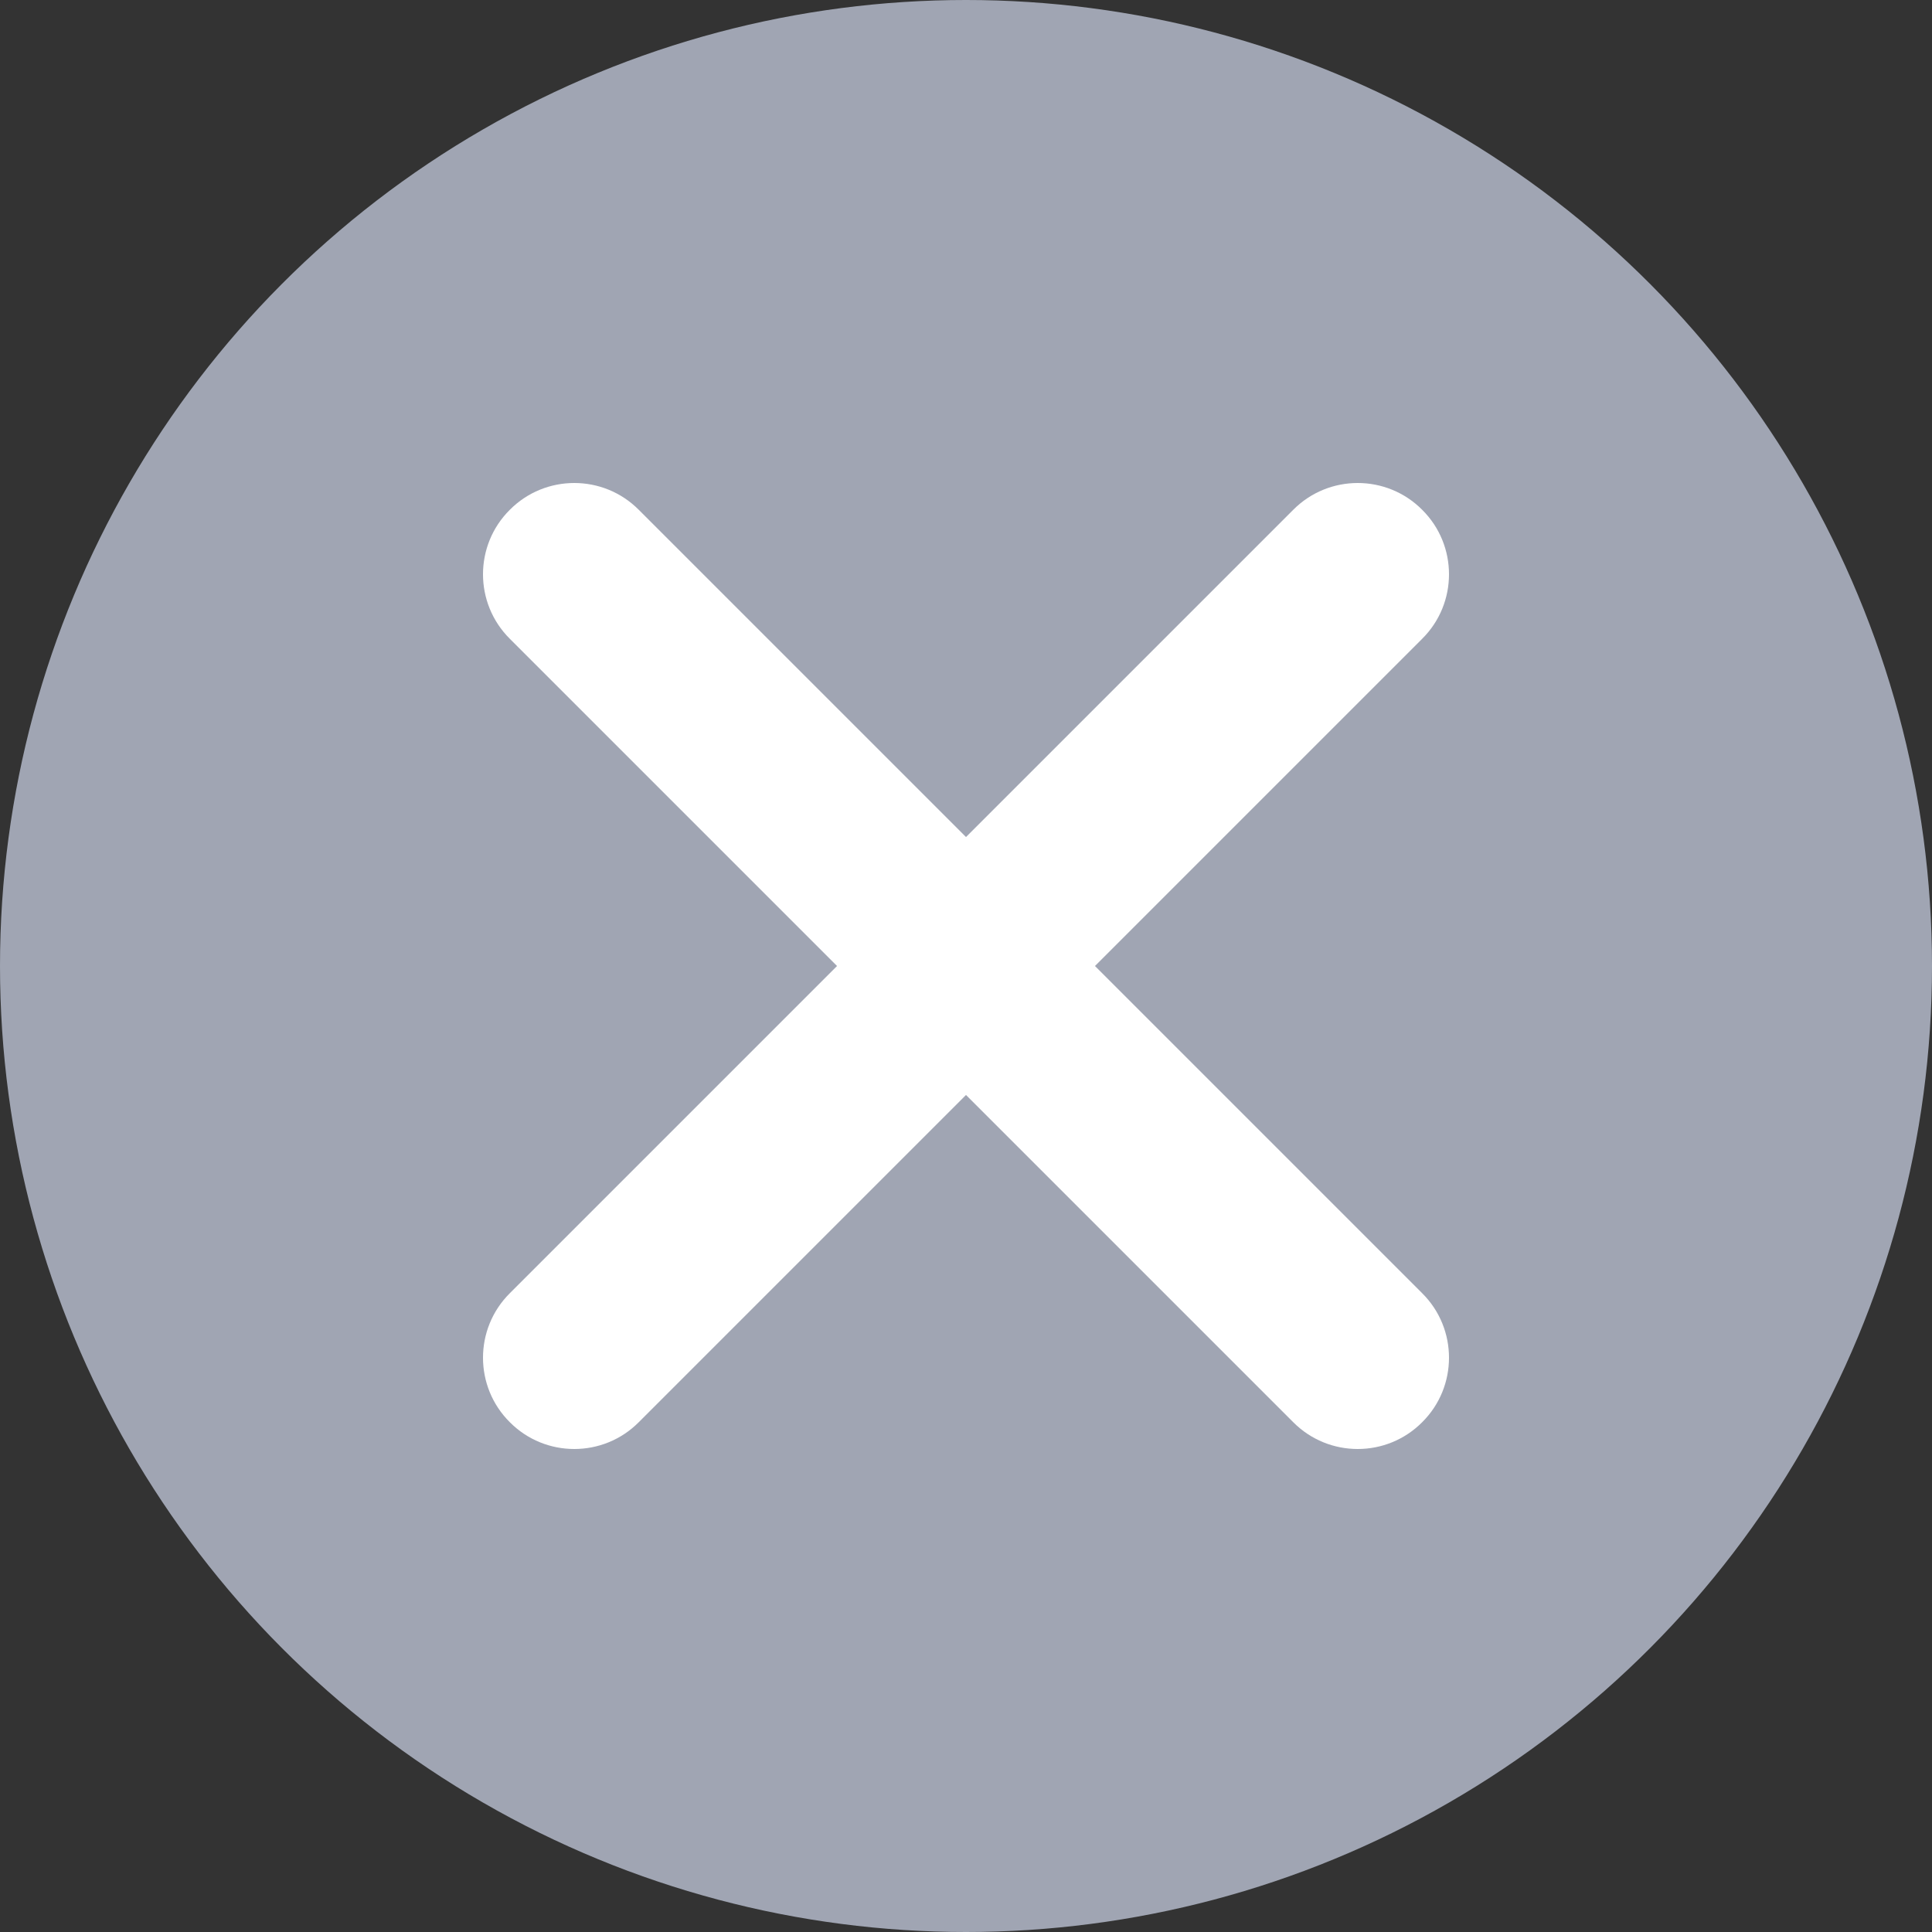
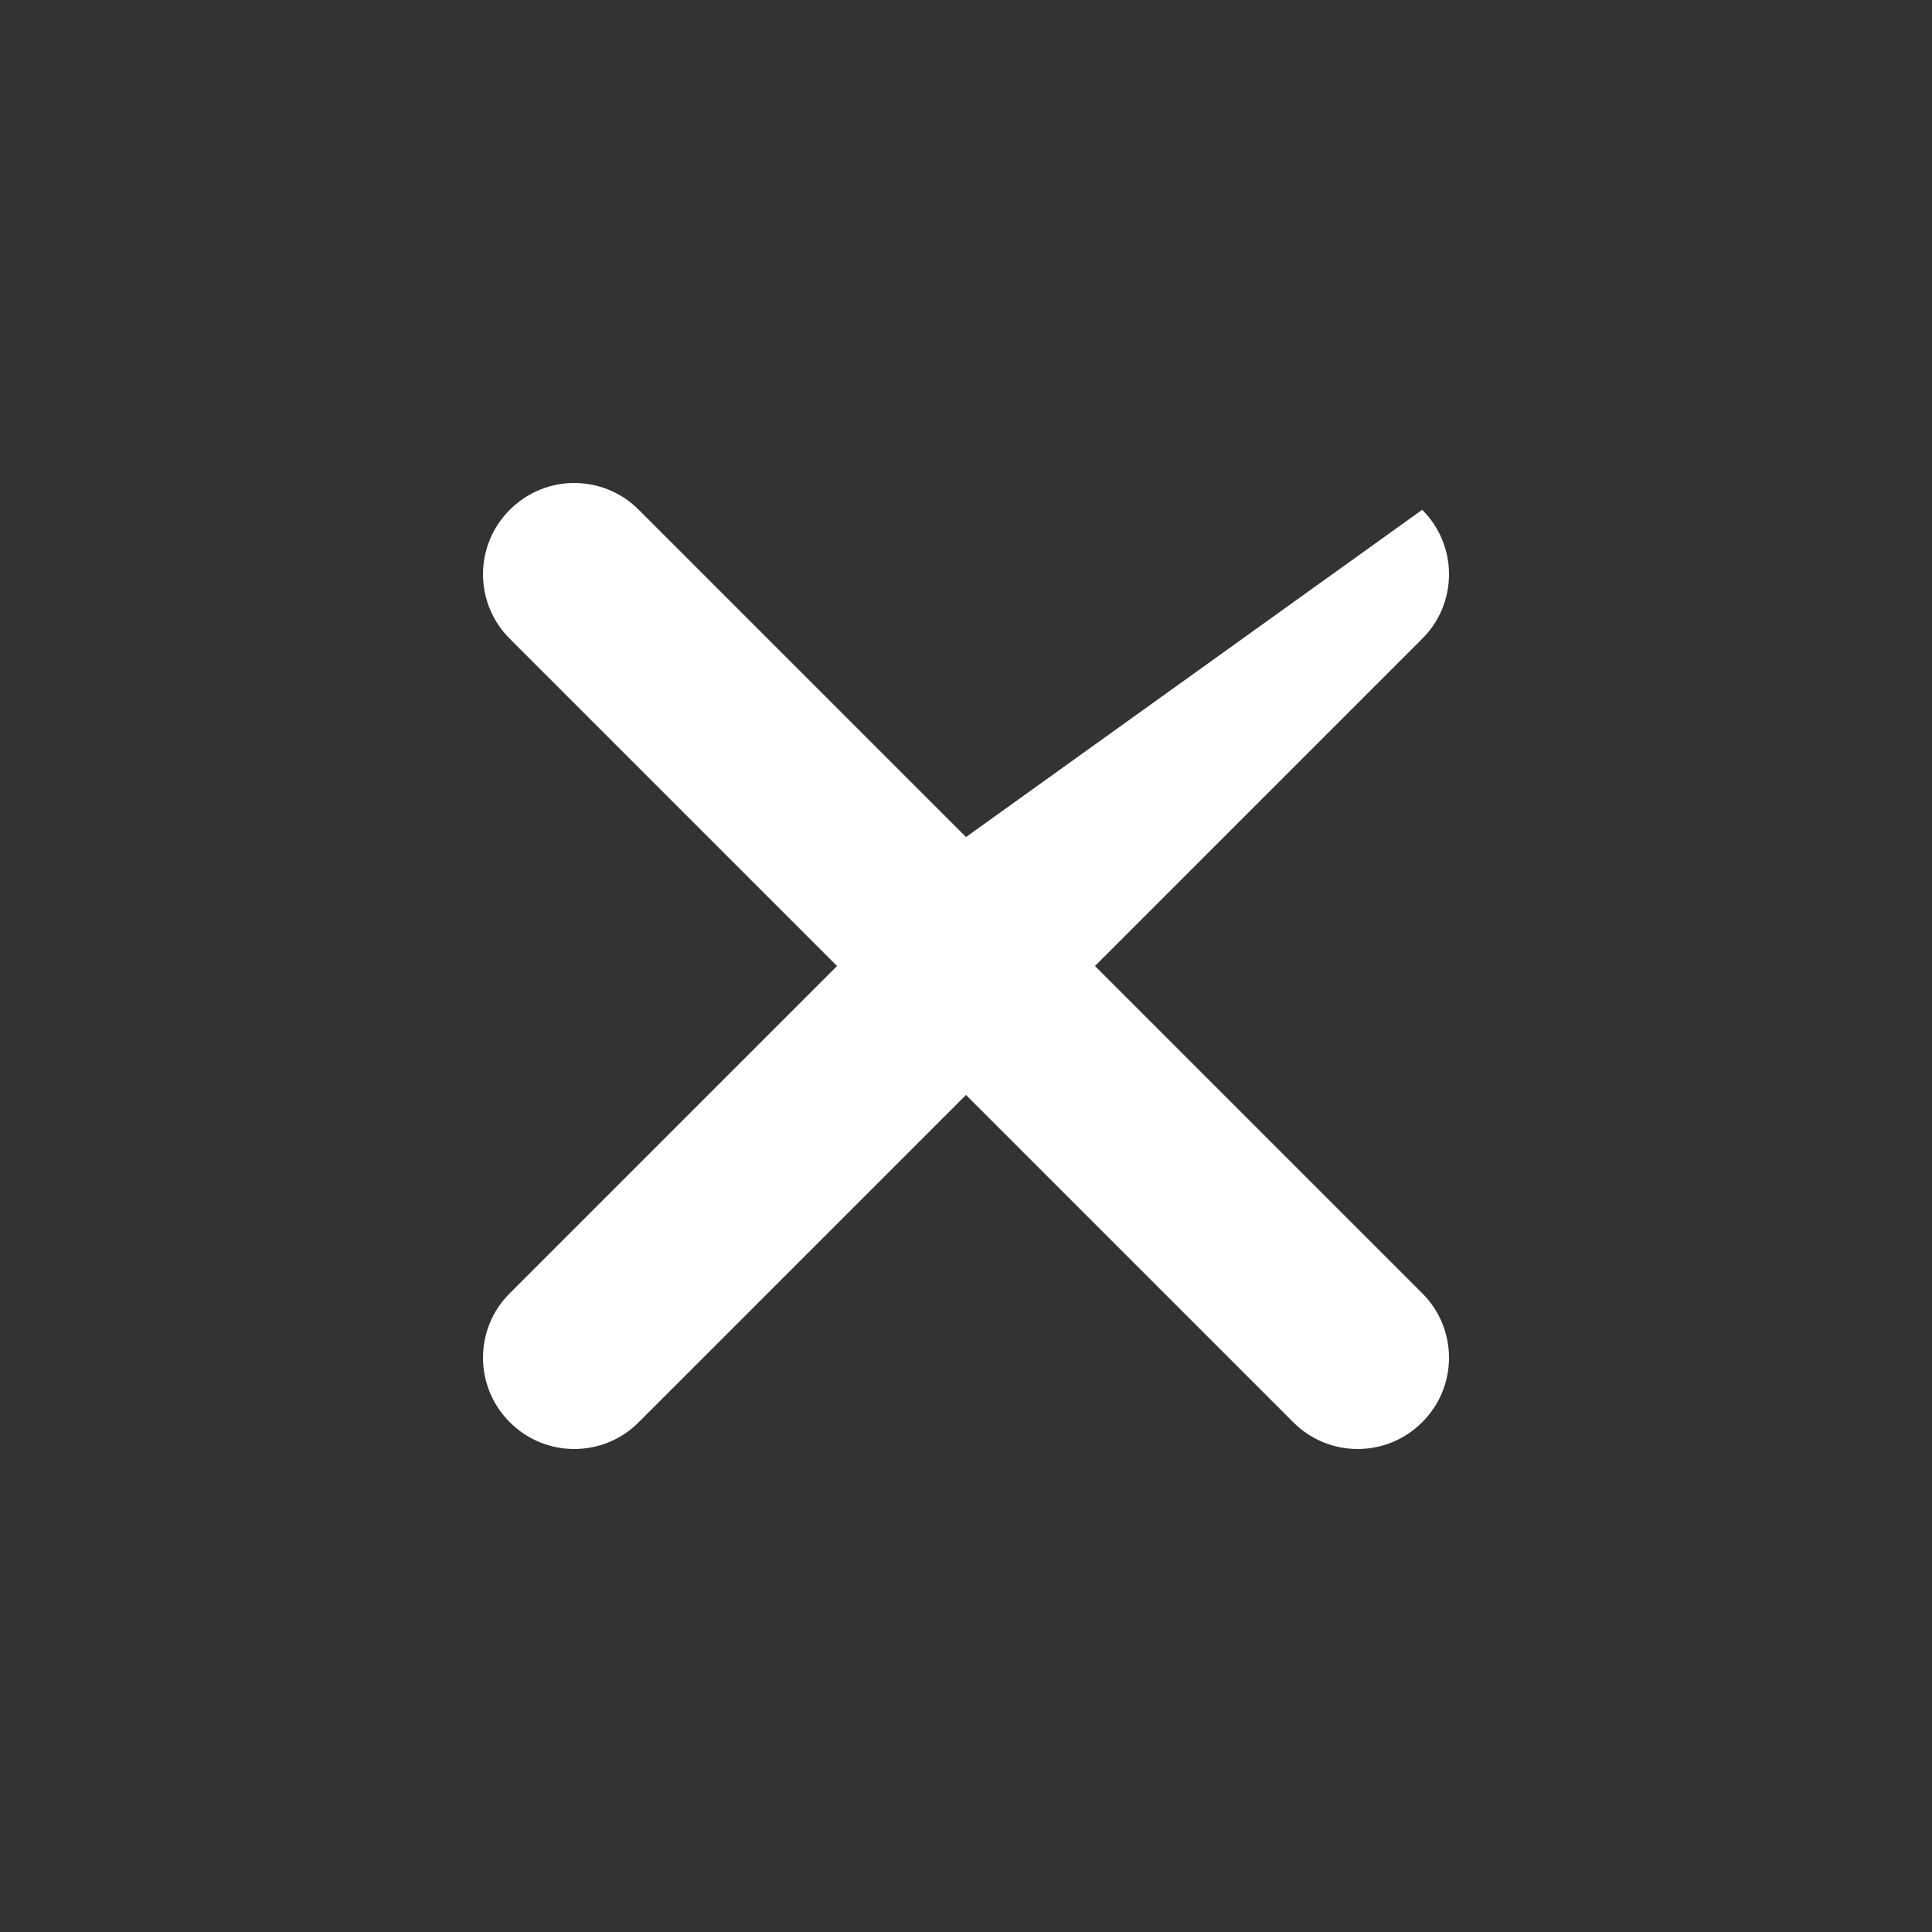
<svg xmlns="http://www.w3.org/2000/svg" width="8px" height="8px" viewBox="0 0 8 8" version="1.1">
  <rect x="0" y="0" width="8" height="8" fill="#333333" stroke="none" />
  <title>Group 2</title>
  <g id="Page-1" stroke="none" stroke-width="1" fill="none" fill-rule="evenodd">
    <g id="Desktop" transform="translate(-41, -419)">
      <g id="Group-2" transform="translate(41, 419)">
-         <circle id="Oval" fill="#A0A5B3" cx="4" cy="4" r="4" />
        <g id="cross-svgrepo-com-(1)" transform="translate(2, 2)" fill="#FFFFFF" fill-rule="nonzero">
-           <path d="M0.111,0.111 C-0.037,0.258 -0.037,0.498 0.111,0.645 L1.466,2 L0.111,3.355 C-0.037,3.502 -0.037,3.742 0.111,3.889 C0.258,4.037 0.498,4.037 0.645,3.889 L2,2.534 L3.355,3.889 C3.502,4.037 3.742,4.037 3.889,3.889 C4.037,3.742 4.037,3.502 3.889,3.355 L2.534,2 L3.889,0.645 C4.037,0.498 4.037,0.258 3.889,0.111 C3.742,-0.037 3.502,-0.037 3.355,0.111 L2,1.466 L0.645,0.111 C0.498,-0.037 0.258,-0.037 0.111,0.111 Z" id="Path" />
+           <path d="M0.111,0.111 C-0.037,0.258 -0.037,0.498 0.111,0.645 L1.466,2 L0.111,3.355 C-0.037,3.502 -0.037,3.742 0.111,3.889 C0.258,4.037 0.498,4.037 0.645,3.889 L2,2.534 L3.355,3.889 C3.502,4.037 3.742,4.037 3.889,3.889 C4.037,3.742 4.037,3.502 3.889,3.355 L2.534,2 L3.889,0.645 C4.037,0.498 4.037,0.258 3.889,0.111 L2,1.466 L0.645,0.111 C0.498,-0.037 0.258,-0.037 0.111,0.111 Z" id="Path" />
        </g>
      </g>
    </g>
  </g>
</svg>